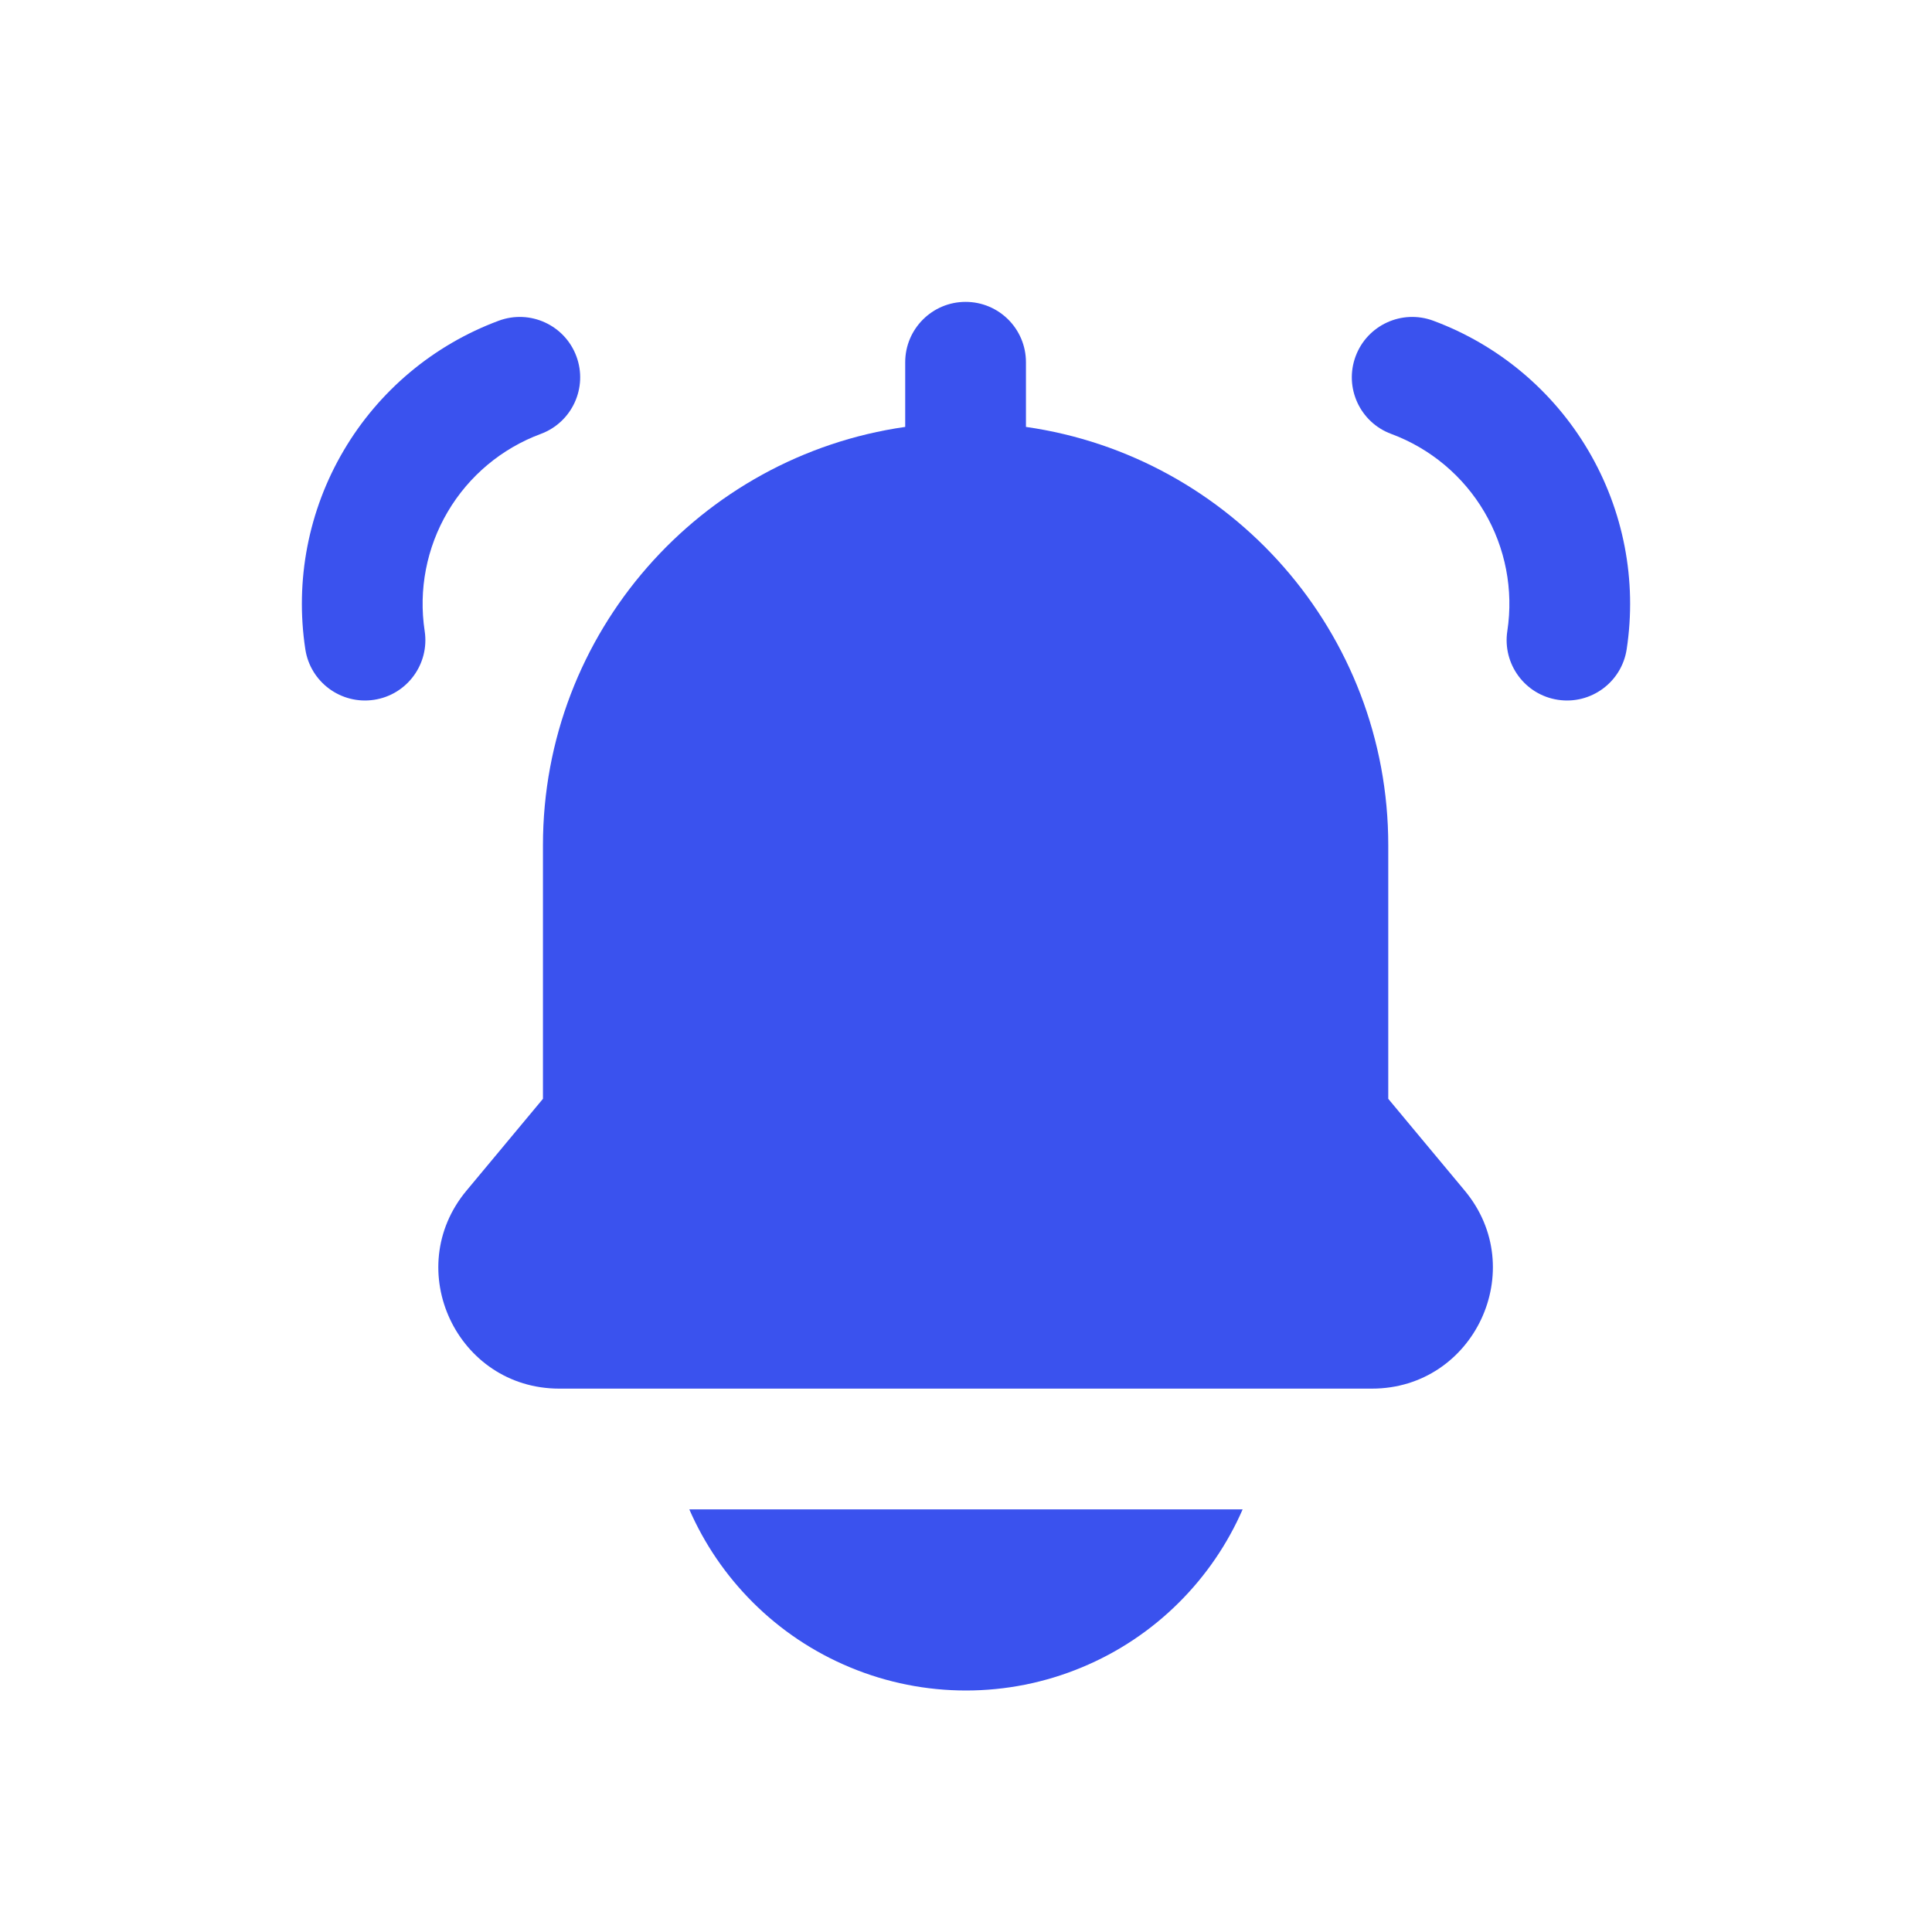
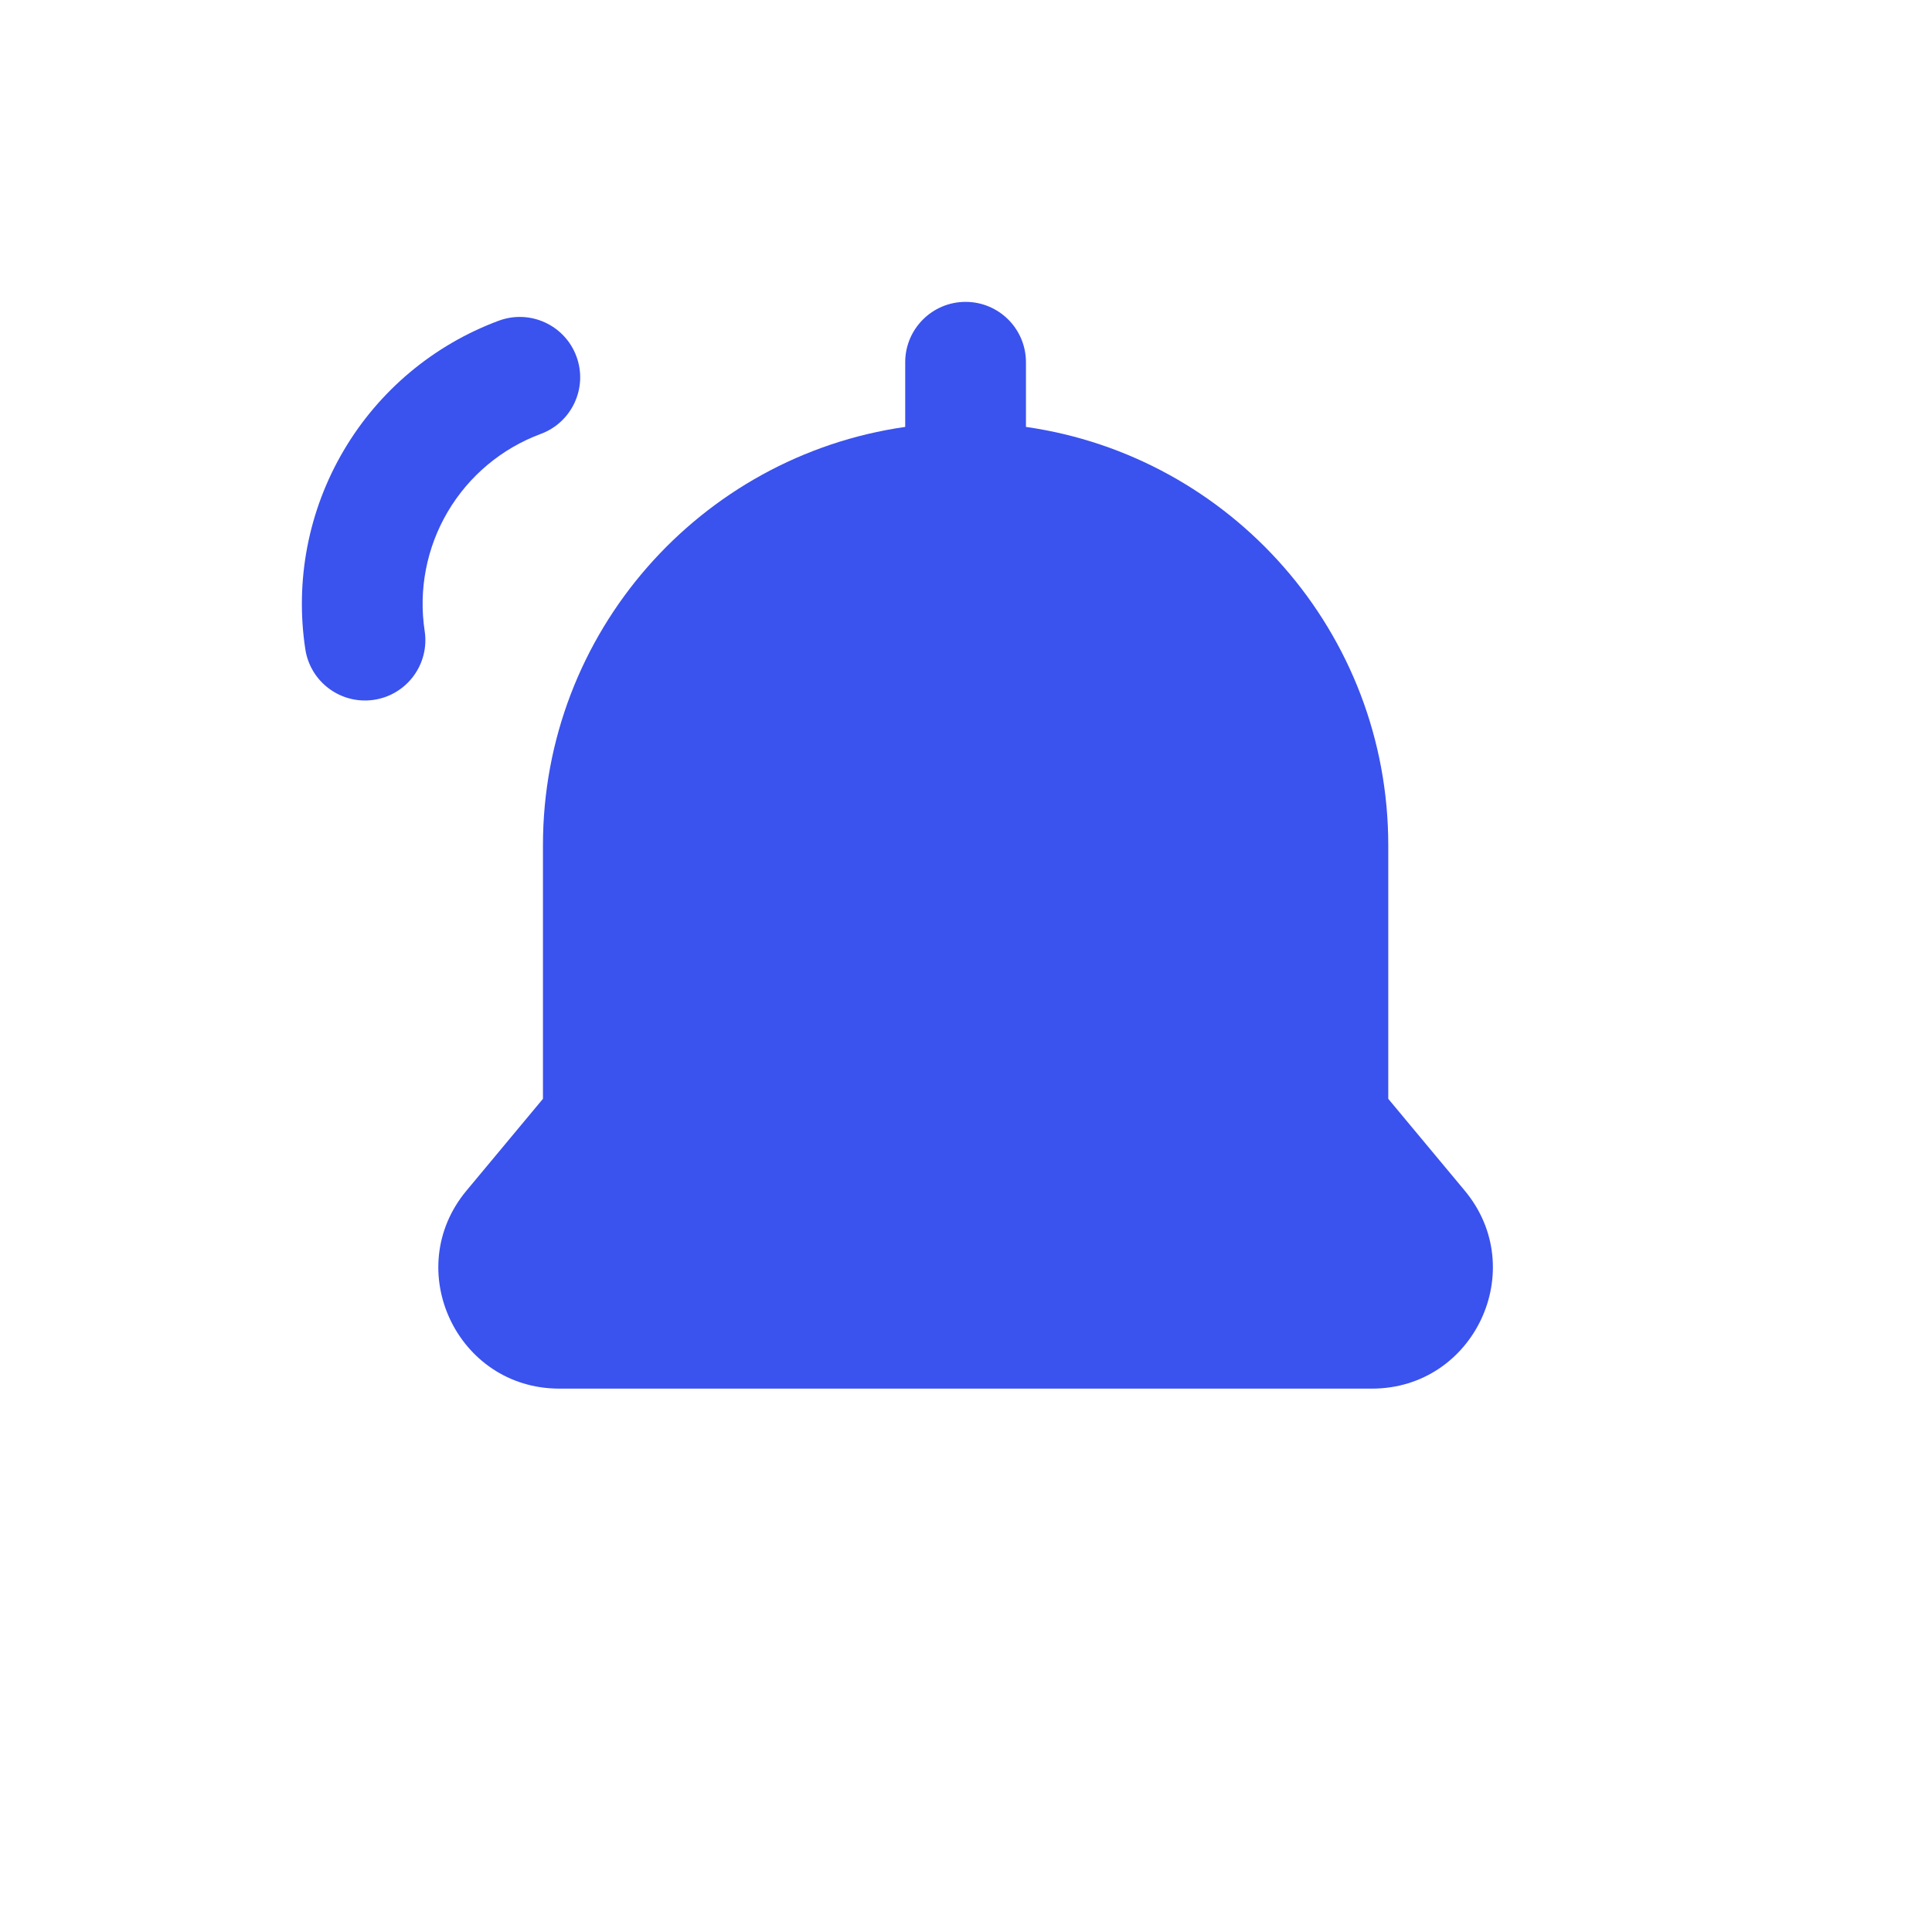
<svg xmlns="http://www.w3.org/2000/svg" width="800px" height="800px" viewBox="0 0 32 32" fill="none">
  <path d="M16.993 6C16.993 5.448 16.546 5 15.993 5C15.441 5 14.993 5.448 14.993 6V7.071C11.601 7.556 8.993 10.474 8.993 14V18.2L7.727 19.72C6.642 21.022 7.568 23 9.264 23H22.723C24.419 23 25.345 21.022 24.26 19.72L22.994 18.2V14C22.994 10.473 20.386 7.556 16.993 7.071V6Z" fill="#3A52EE" />
  <path d="M9.547 5.902C9.739 6.42 9.475 6.995 8.957 7.187C8.31 7.427 7.765 7.883 7.415 8.478C7.065 9.072 6.93 9.77 7.034 10.452C7.117 10.998 6.742 11.508 6.196 11.591C5.65 11.674 5.14 11.299 5.057 10.753C4.884 9.616 5.108 8.454 5.692 7.463C6.275 6.472 7.183 5.712 8.261 5.312C8.779 5.12 9.355 5.384 9.547 5.902Z" fill="#3A52EE" />
-   <path d="M22.453 5.902C22.645 5.384 23.221 5.12 23.739 5.312C24.817 5.712 25.725 6.472 26.308 7.463C26.892 8.454 27.116 9.616 26.943 10.753C26.86 11.299 26.35 11.674 25.804 11.591C25.258 11.508 24.883 10.998 24.966 10.452C25.07 9.77 24.935 9.072 24.585 8.478C24.235 7.883 23.69 7.427 23.043 7.187C22.525 6.995 22.261 6.42 22.453 5.902Z" fill="#3A52EE" />
-   <path d="M12.464 26.535C12.022 26.093 11.667 25.573 11.417 25H20.582C20.332 25.573 19.977 26.093 19.535 26.535C19.071 27 18.52 27.368 17.913 27.619C17.306 27.871 16.656 28 16 28C15.343 28 14.693 27.871 14.086 27.619C13.479 27.368 12.928 27 12.464 26.535Z" fill="#3A52EE" />
</svg>